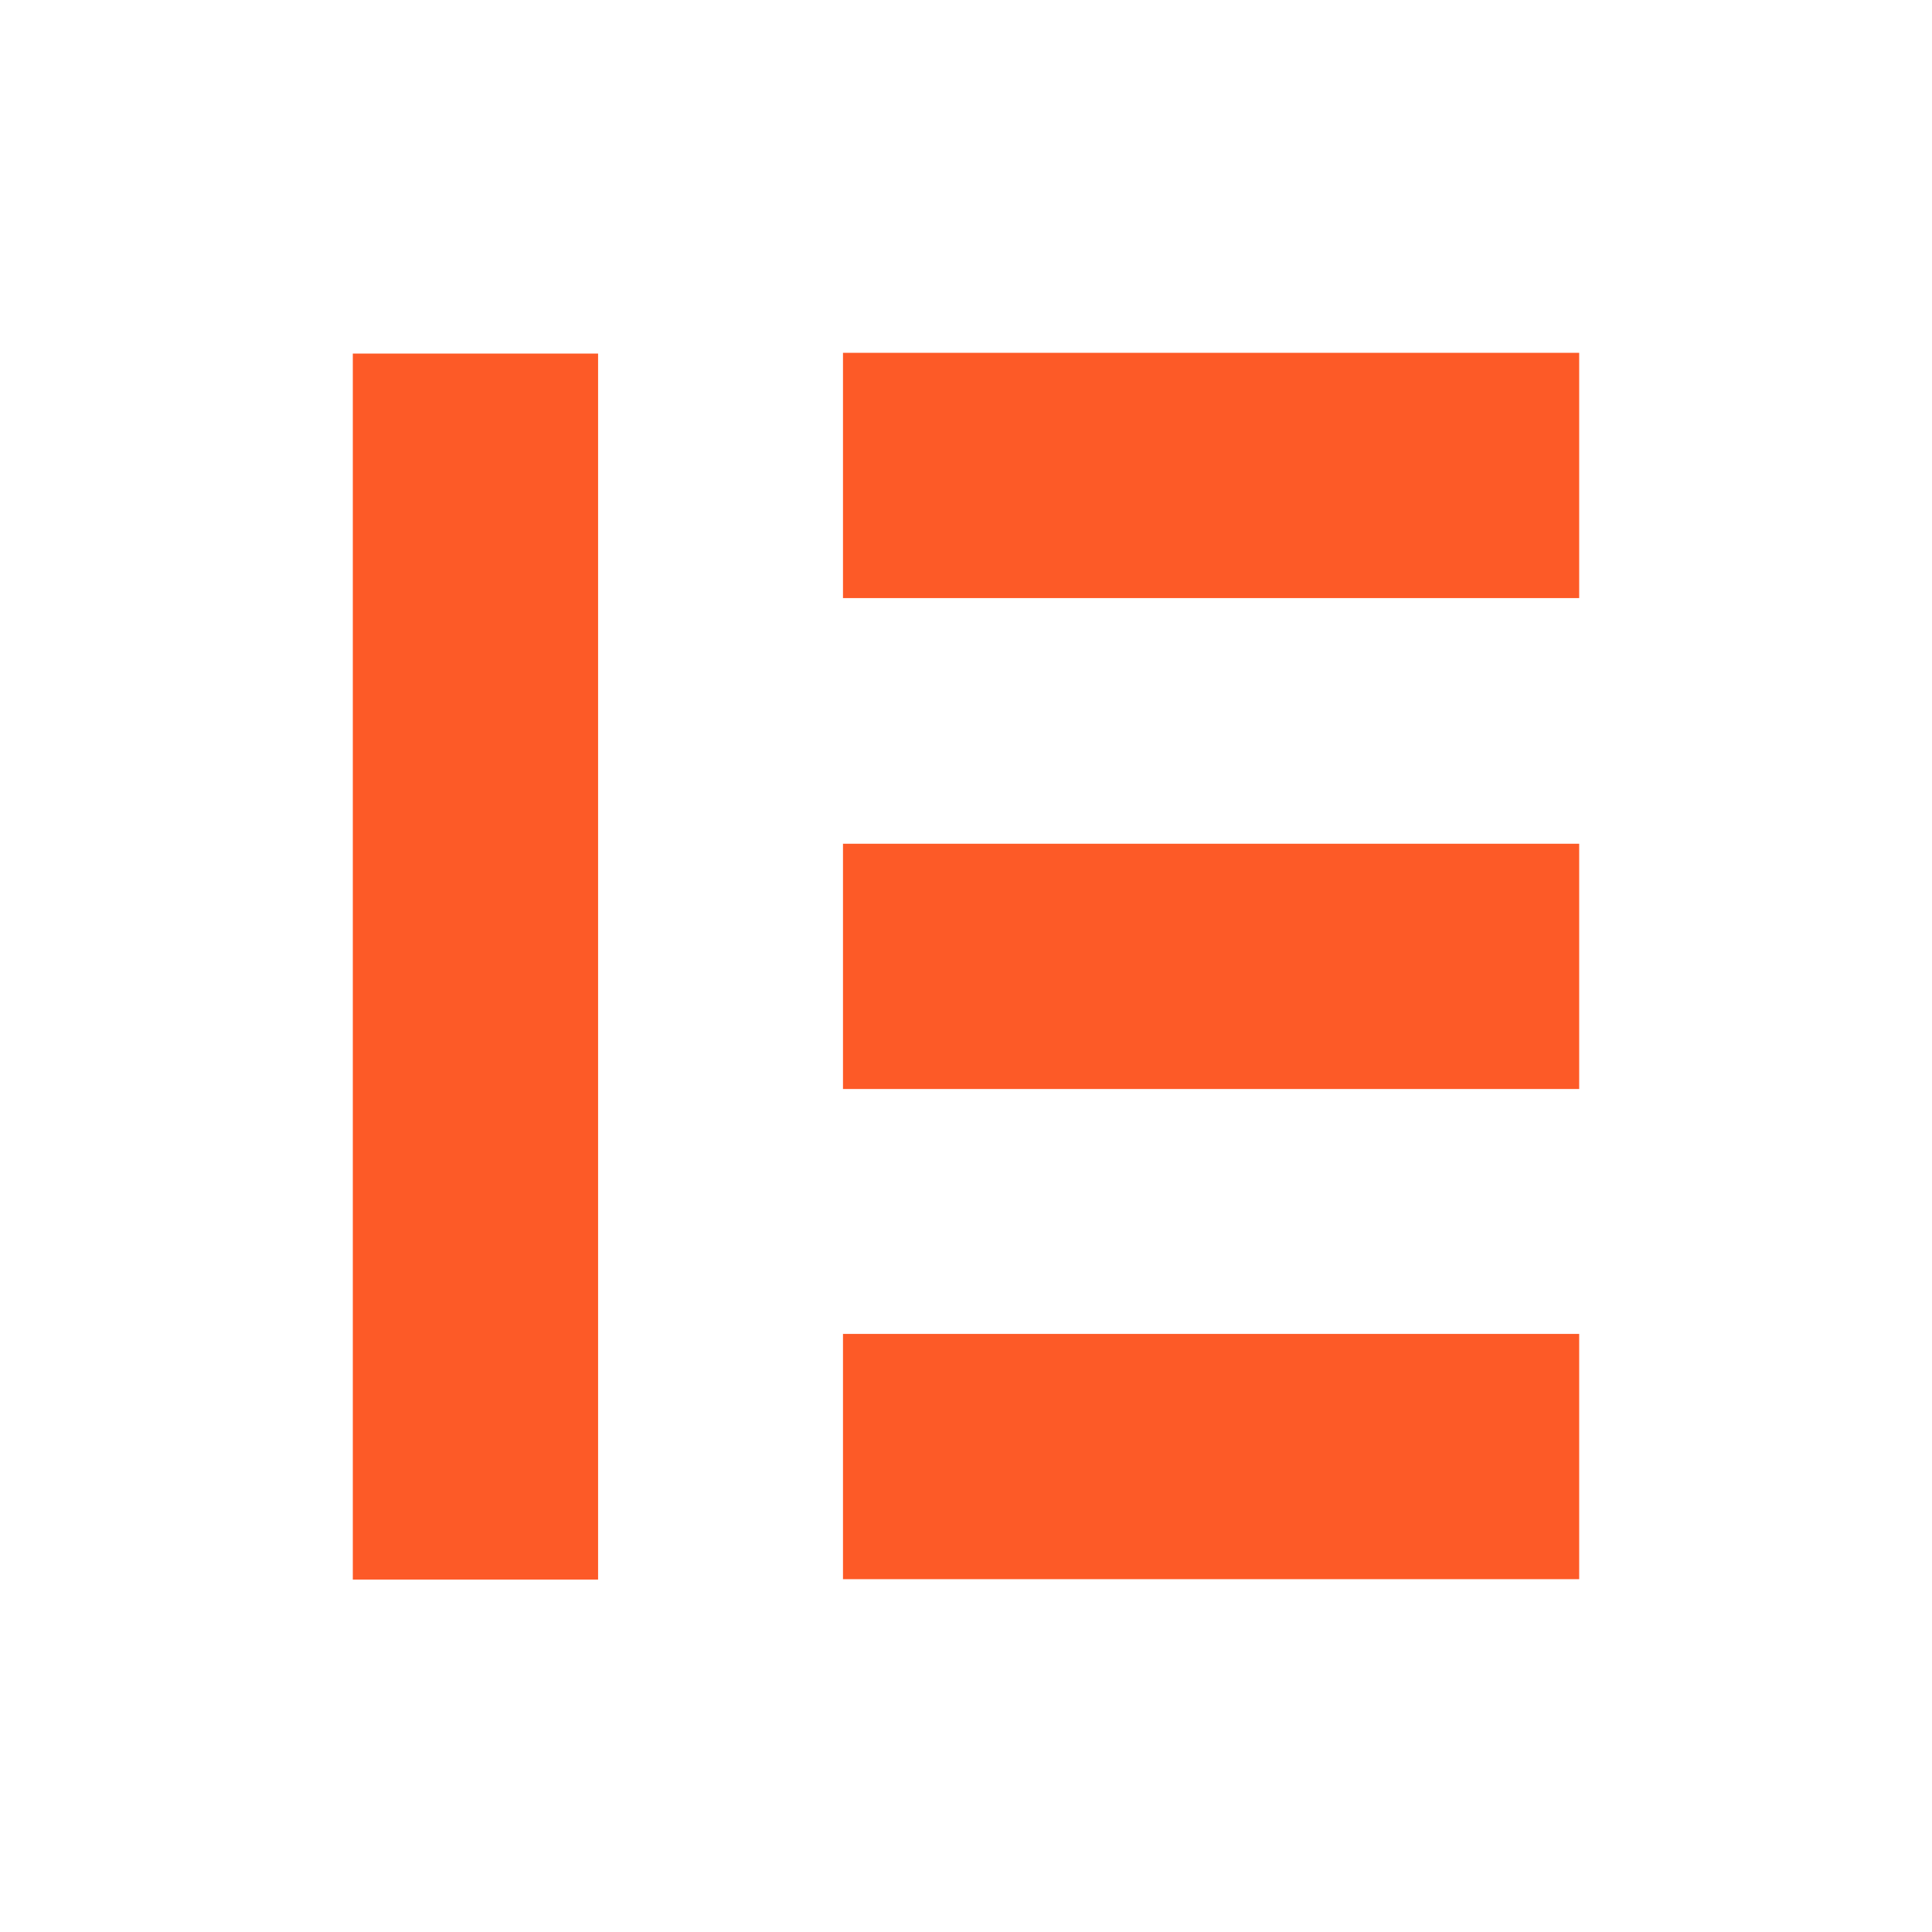
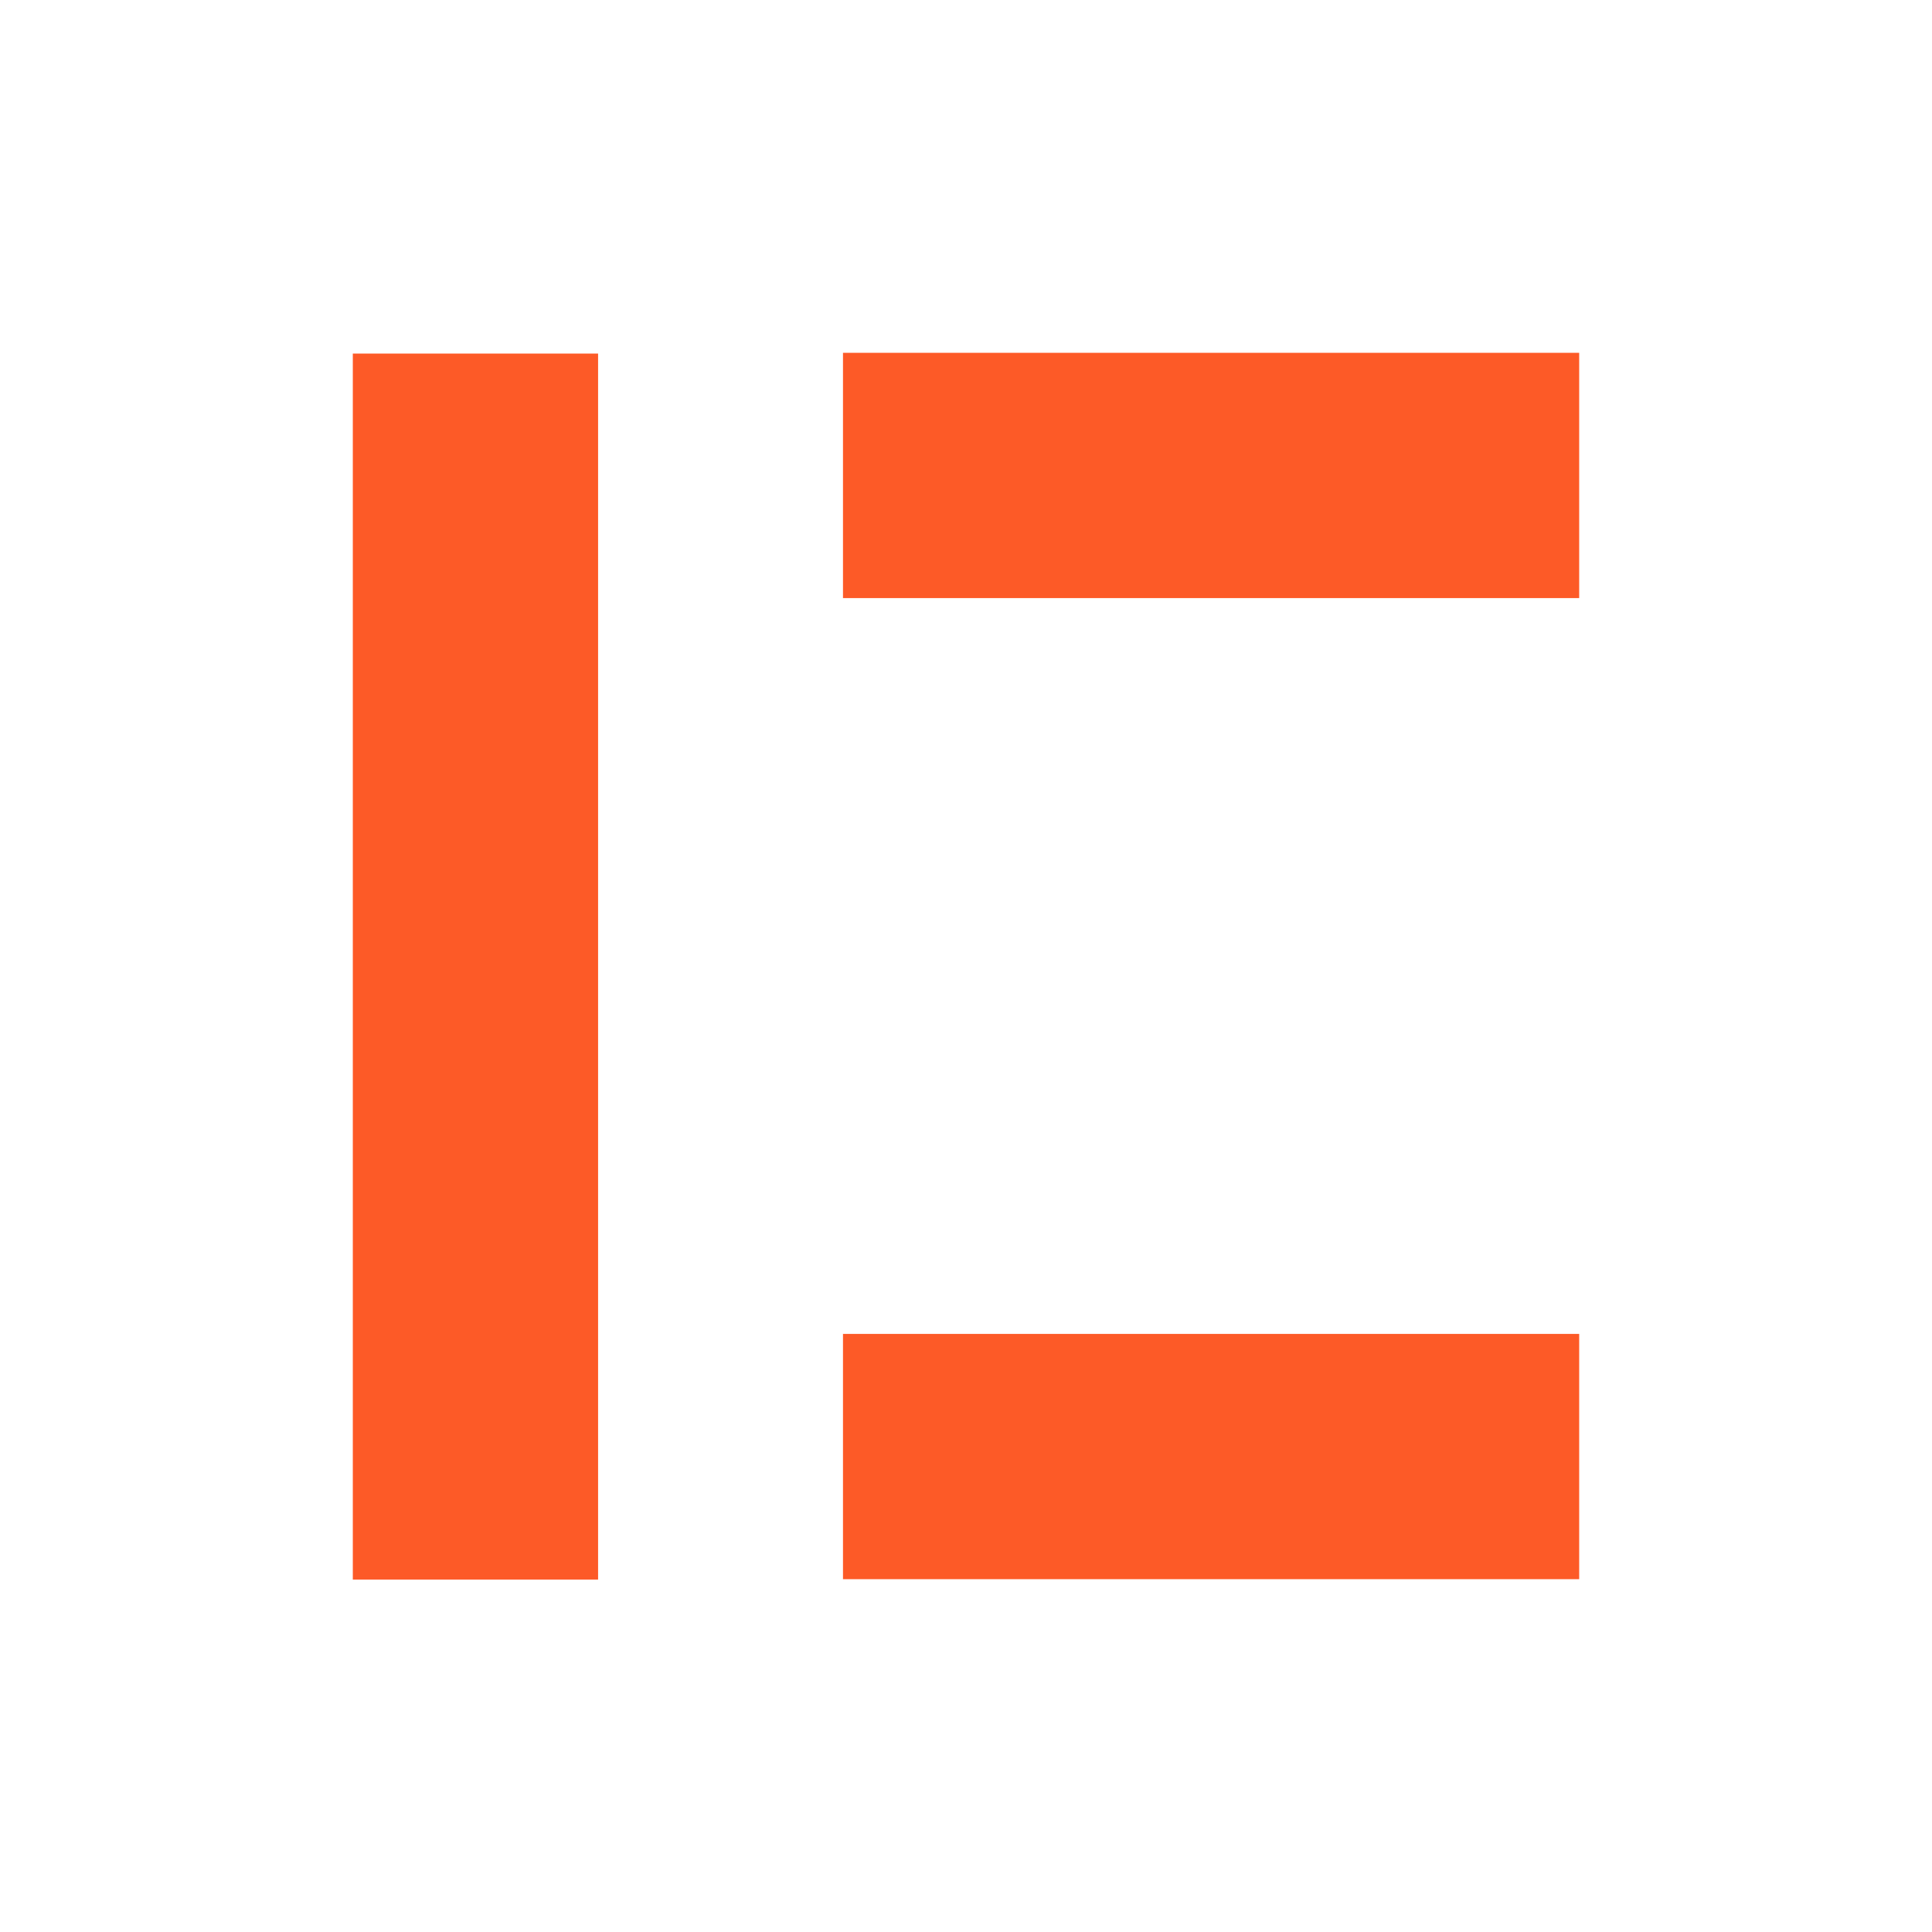
<svg xmlns="http://www.w3.org/2000/svg" id="Layer_1" x="0px" y="0px" viewBox="0 0 512 512" style="enable-background:new 0 0 512 512;" xml:space="preserve">
  <style type="text/css"> .st0{fill:#FD5A27;} </style>
  <g id="XMLID_1_">
-     <rect id="XMLID_8_" x="223.4" y="223.6" class="st0" width="195.1" height="65" />
    <rect id="XMLID_9_" x="223.4" y="353.5" class="st0" width="195.1" height="65" />
    <rect id="XMLID_10_" x="93.5" y="93.7" class="st0" width="65" height="324.9" />
    <rect id="XMLID_16_" x="223.4" y="93.5" class="st0" width="195.1" height="65" />
  </g>
</svg>